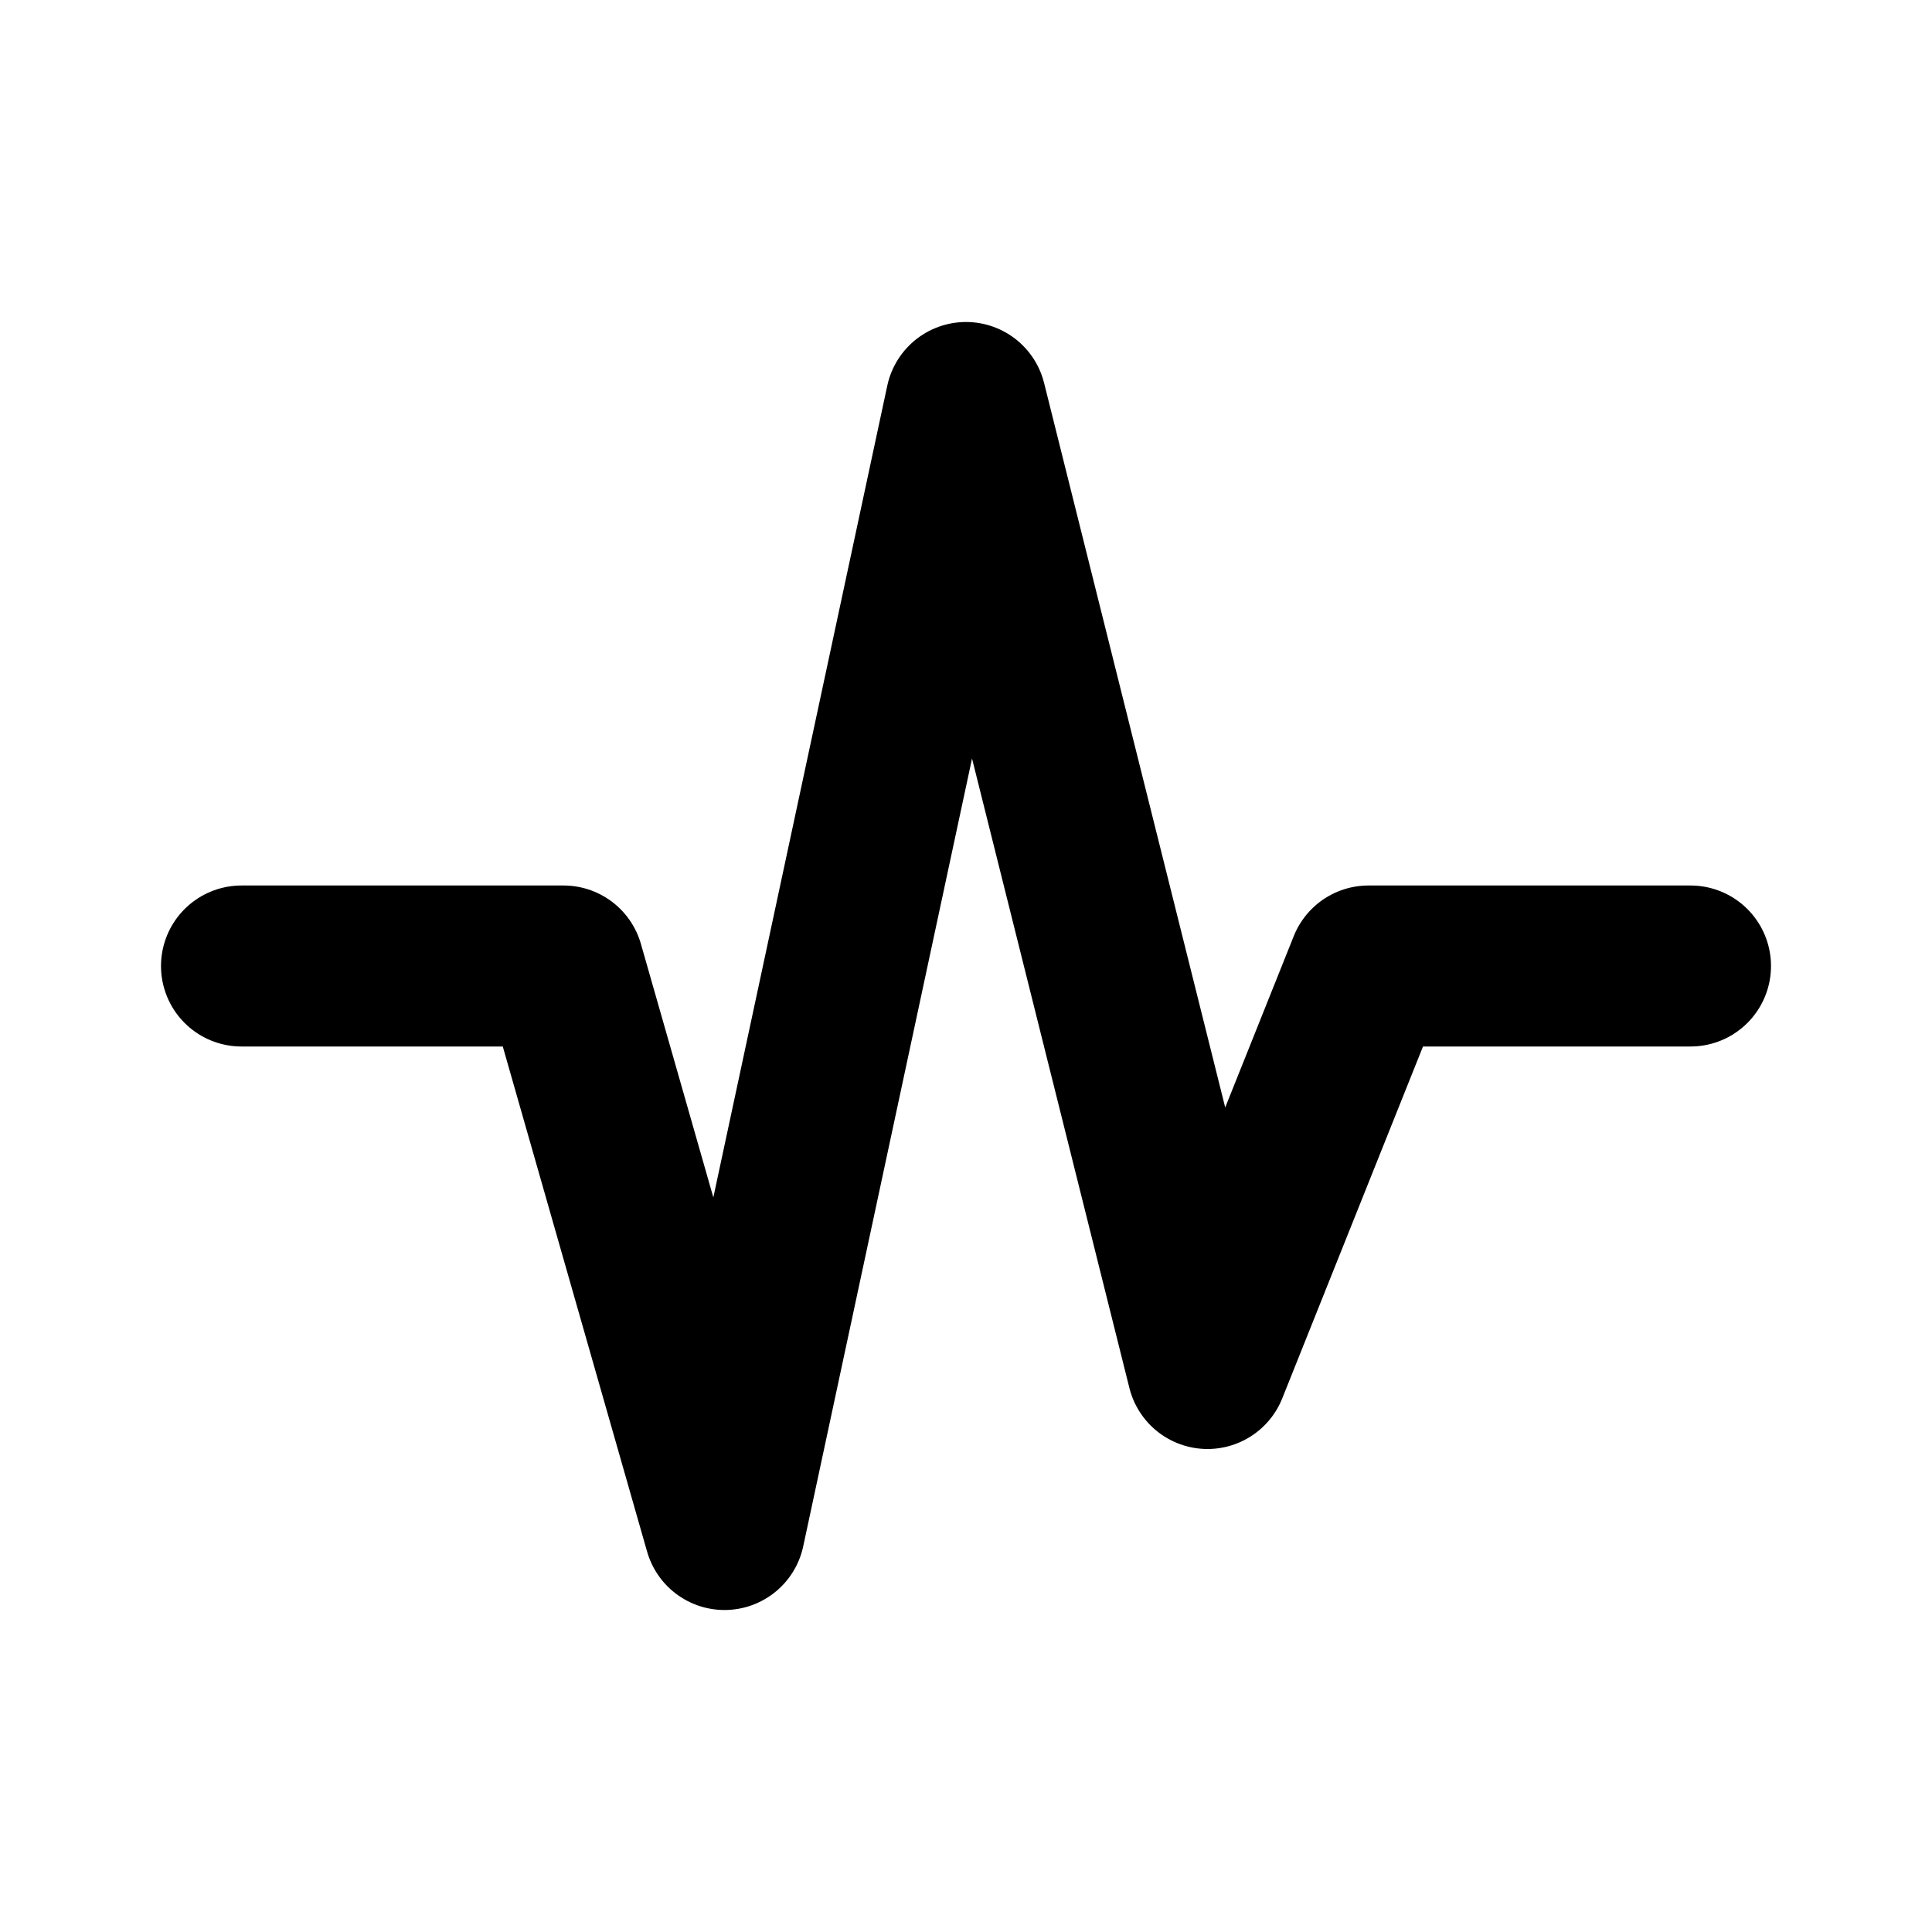
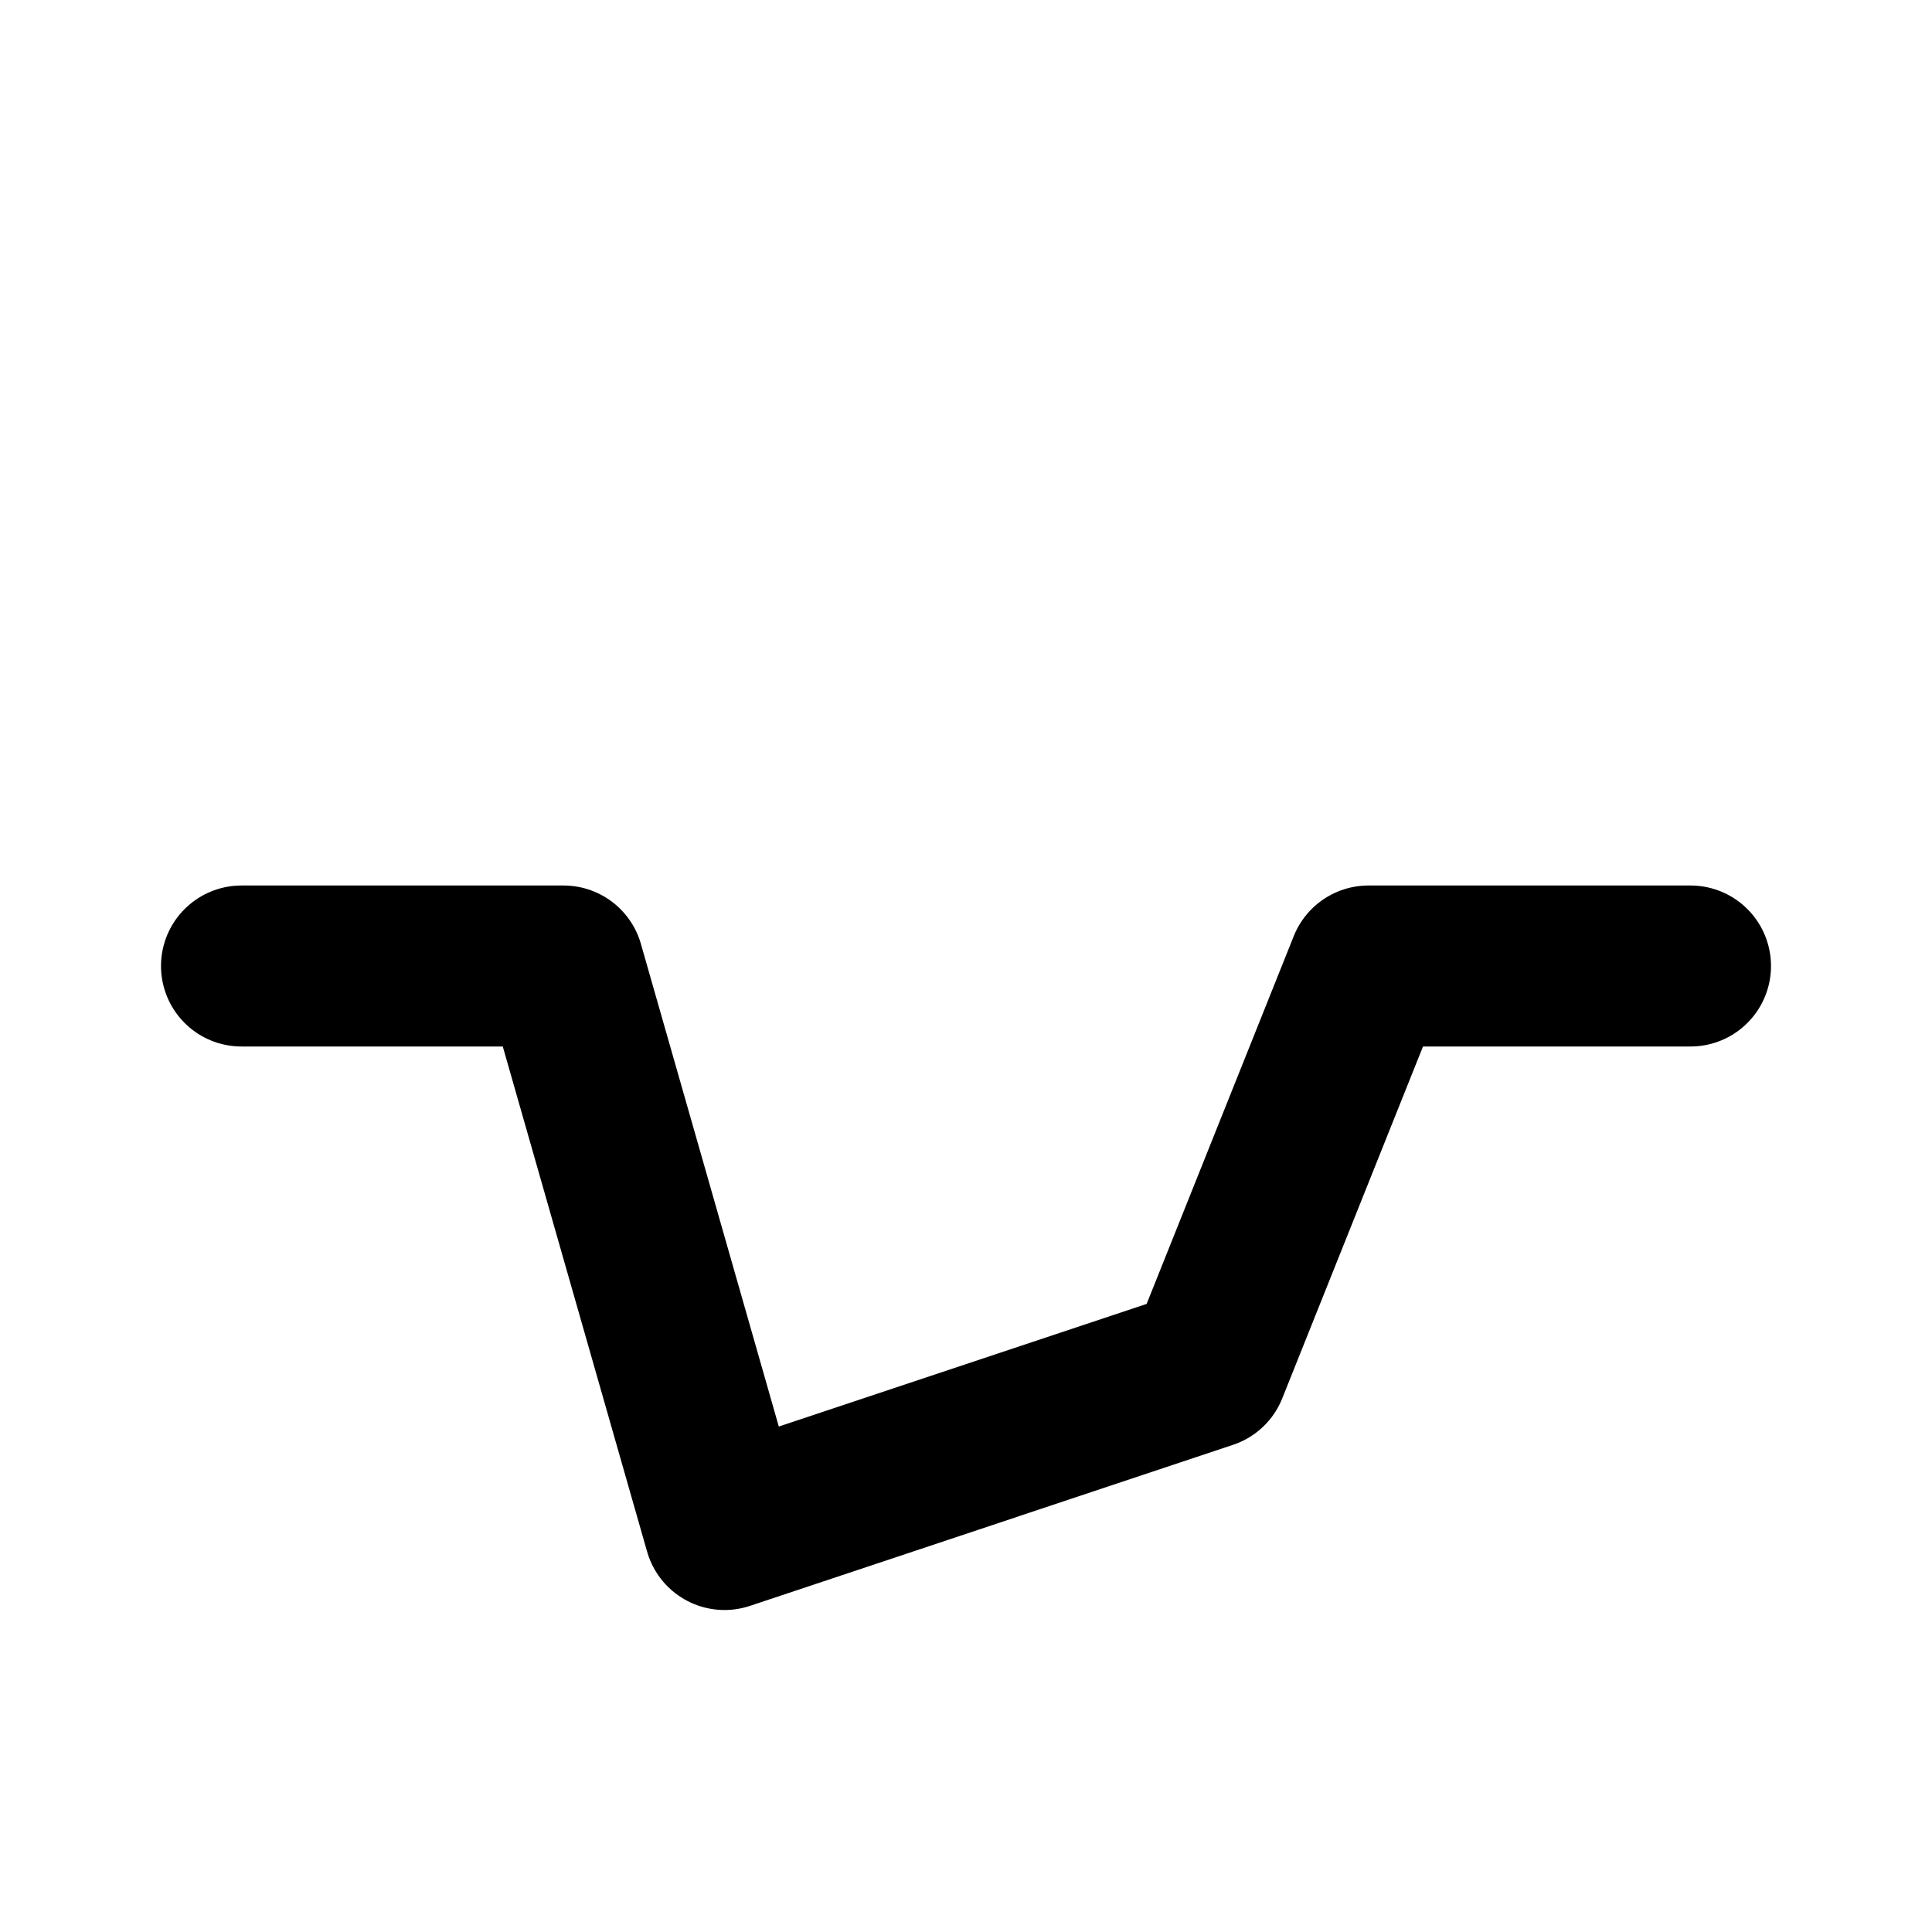
<svg xmlns="http://www.w3.org/2000/svg" width="800px" height="800px" viewBox="0 0 24 24" fill="none">
-   <path d="M3 12H7L9 19L12 5L15 17L17 12H21" stroke="#000000" stroke-width="2" stroke-linecap="round" stroke-linejoin="round" />
+   <path d="M3 12H7L9 19L15 17L17 12H21" stroke="#000000" stroke-width="2" stroke-linecap="round" stroke-linejoin="round" />
</svg>